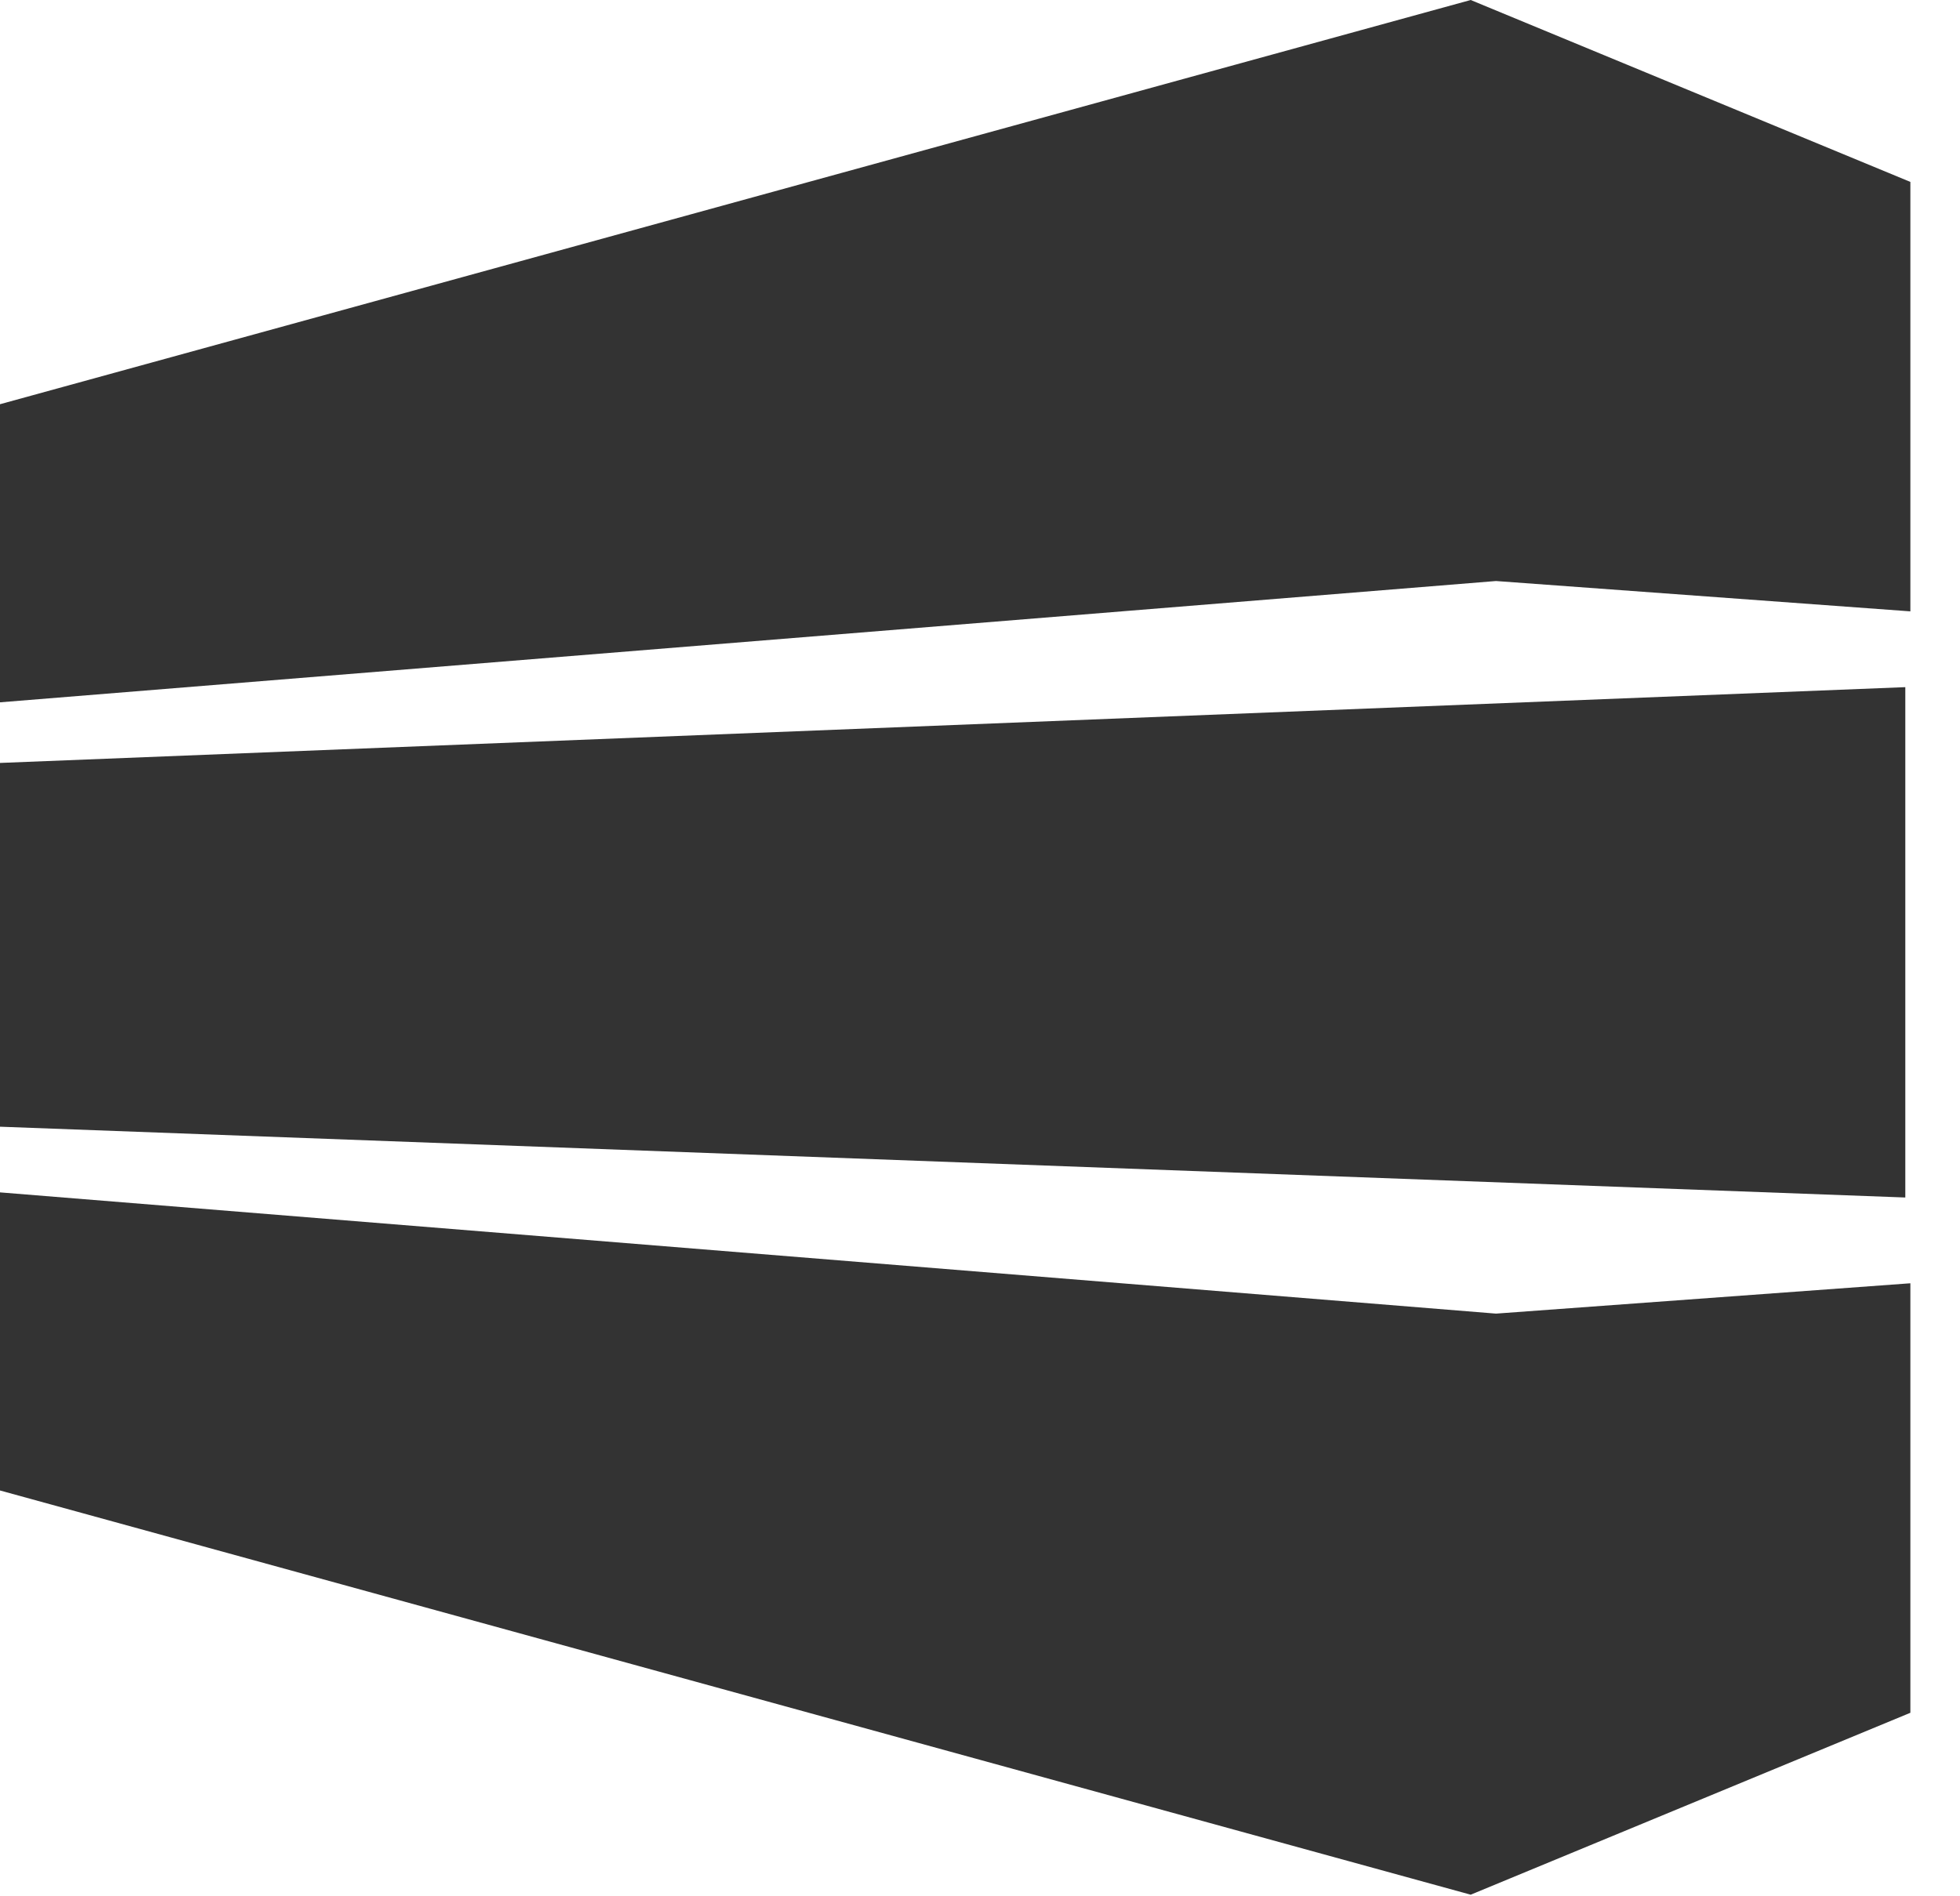
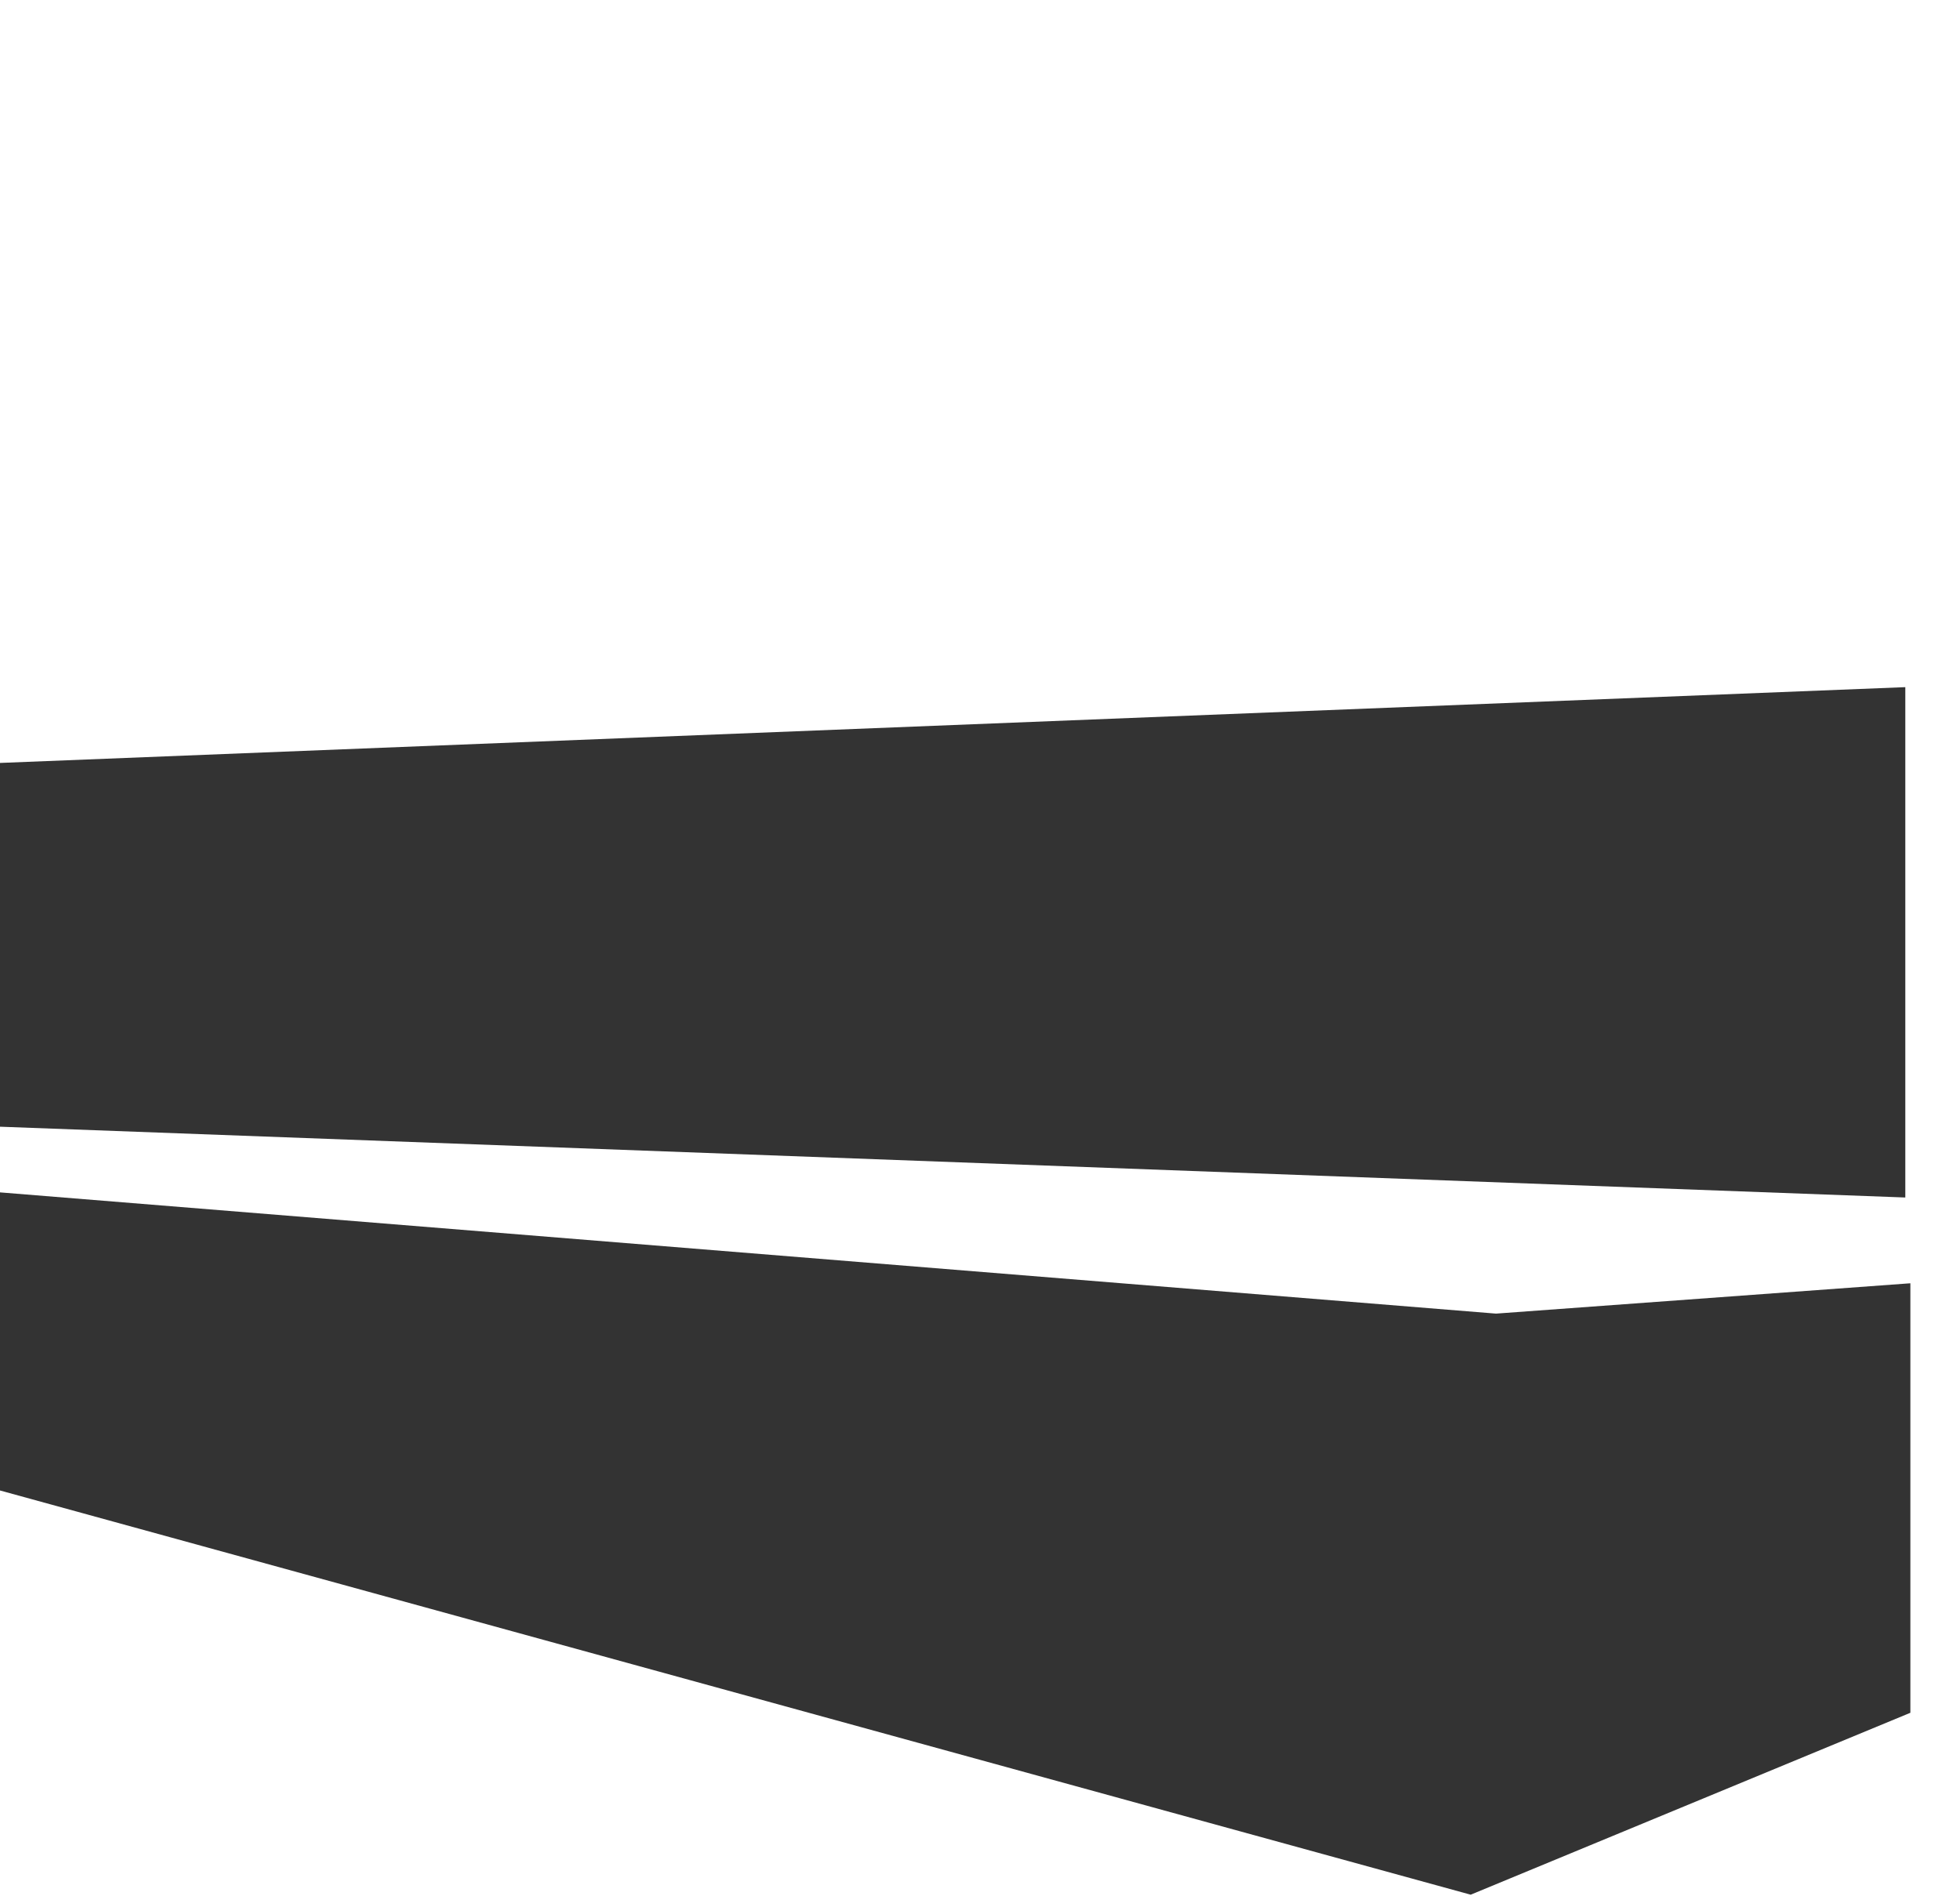
<svg xmlns="http://www.w3.org/2000/svg" width="31" height="30" viewBox="0 0 31 30" fill="none">
-   <path d="M23.261 0L0 6.395V11.111L23.661 9.192L30.215 9.672V2.878L23.261 0Z" fill="#333333" />
  <path d="M23.261 29.975L0 23.58V18.864L23.661 20.782L30.215 20.302V27.097L23.261 29.975Z" fill="#333333" />
  <path d="M30.135 10.871L0 12.07V17.825L30.135 18.945V10.871Z" fill="#333333" />
</svg>